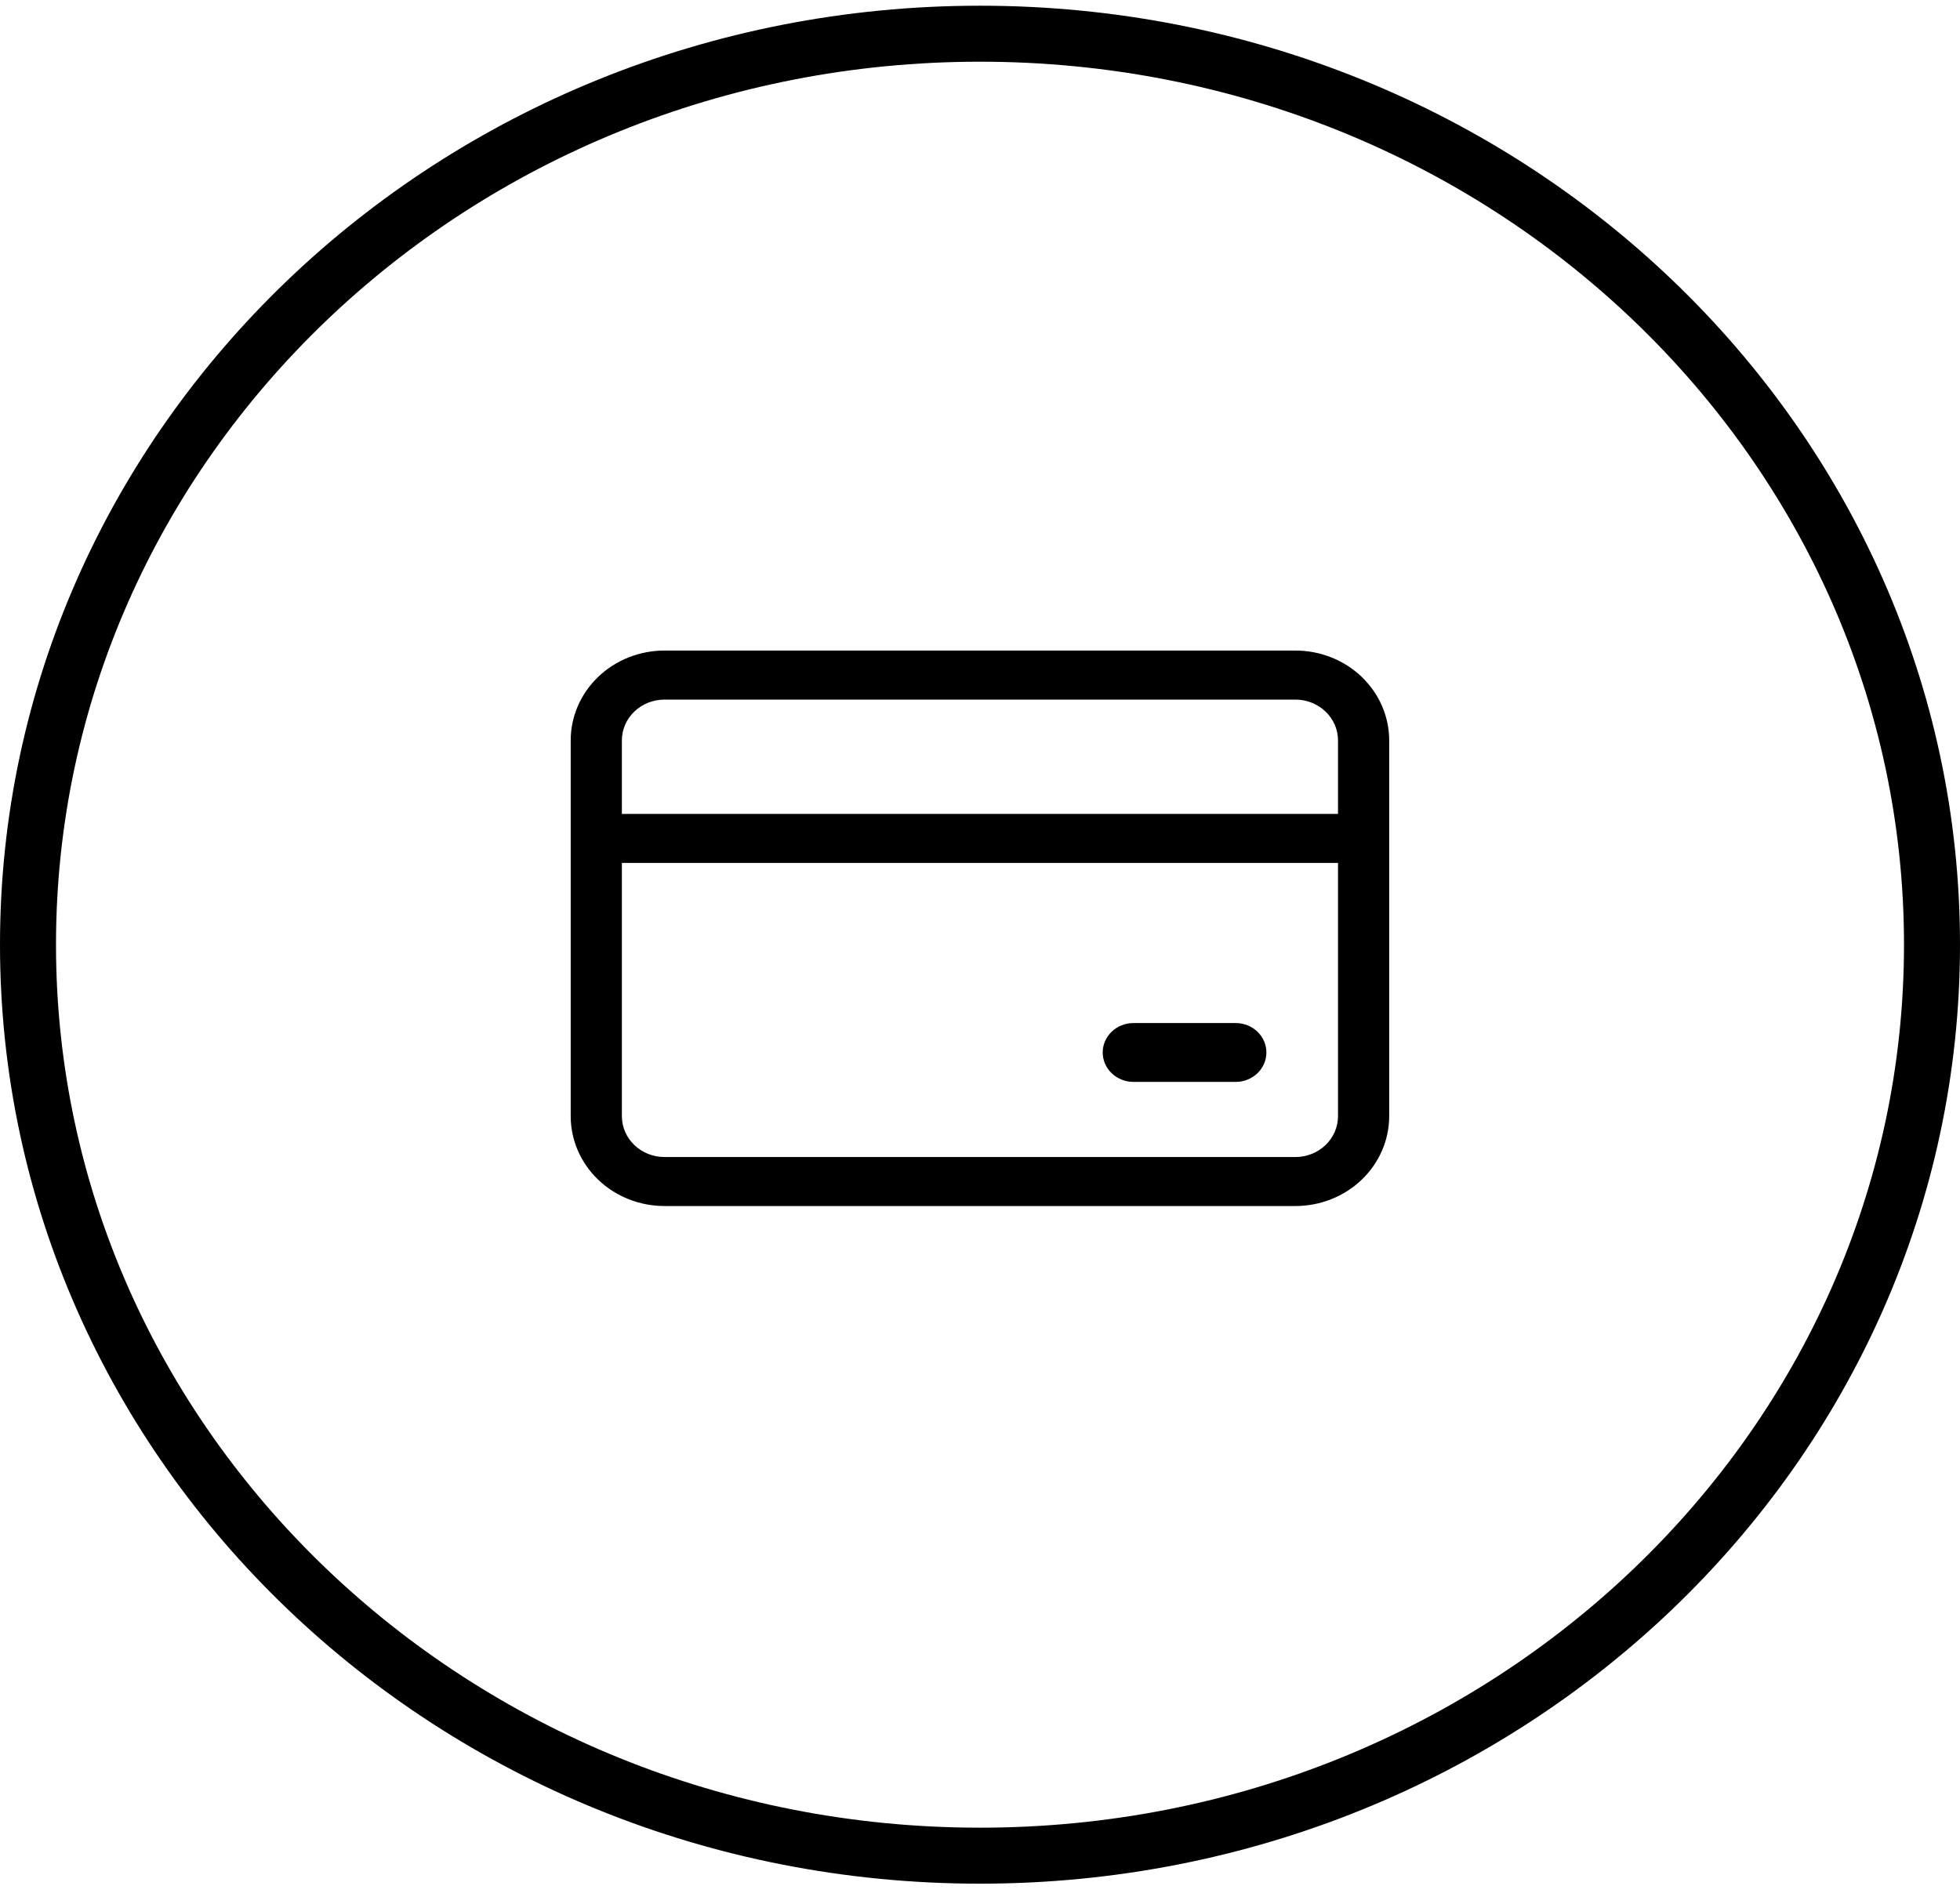
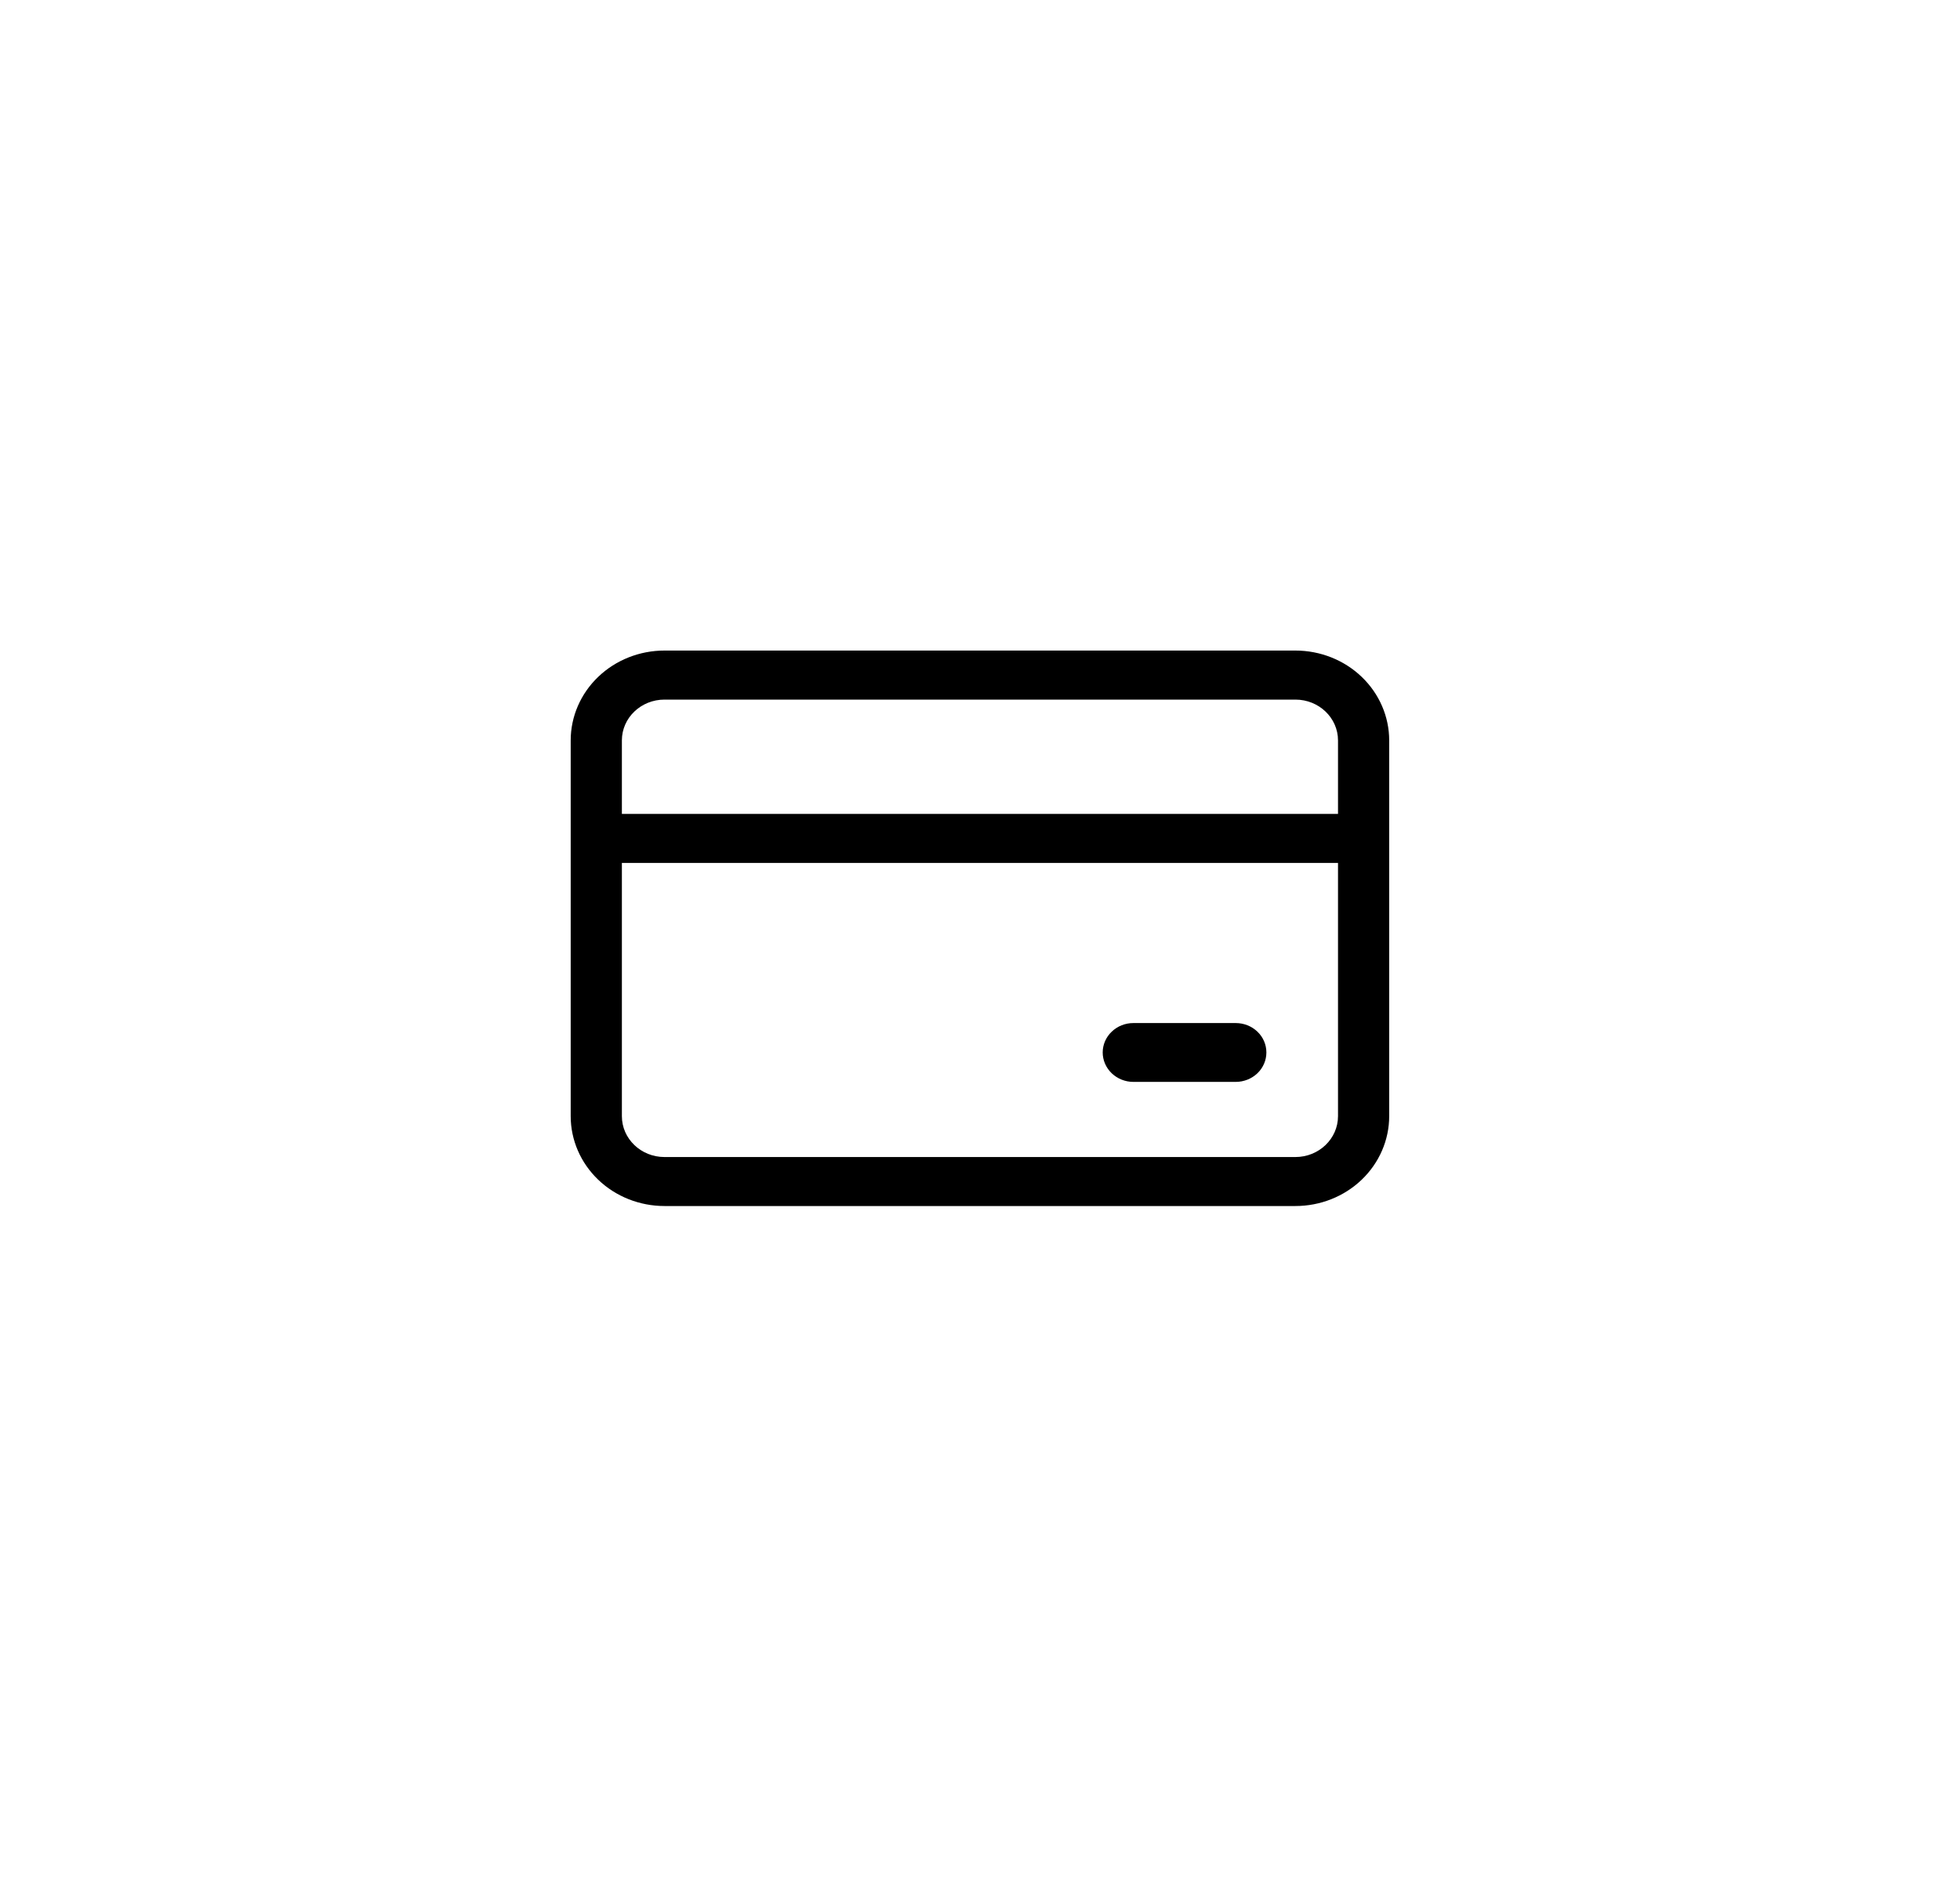
<svg xmlns="http://www.w3.org/2000/svg" width="35" height="34" viewBox="0 0 35 34" fill="none">
-   <path d="M34.5 16.872C34.5 25.838 26.909 33.143 17.5 33.143C8.091 33.143 0.5 25.838 0.5 16.872C0.5 7.906 8.091 0.602 17.5 0.602C26.909 0.602 34.5 7.906 34.5 16.872Z" stroke="black" />
  <path d="M20.239 18.272C20.094 18.272 19.955 18.327 19.852 18.426C19.749 18.524 19.691 18.658 19.691 18.797C19.691 18.936 19.749 19.07 19.852 19.169C19.955 19.267 20.094 19.323 20.239 19.323H22.066C22.212 19.323 22.351 19.267 22.454 19.169C22.557 19.07 22.614 18.936 22.614 18.797C22.614 18.658 22.557 18.524 22.454 18.426C22.351 18.327 22.212 18.272 22.066 18.272H20.239ZM11.866 11.619C11.422 11.619 10.996 11.788 10.682 12.089C10.368 12.39 10.191 12.798 10.191 13.224V19.935C10.191 20.361 10.368 20.769 10.682 21.07C10.996 21.371 11.422 21.54 11.866 21.54H23.132C23.576 21.54 24.002 21.371 24.316 21.07C24.63 20.769 24.807 20.361 24.807 19.935V13.224C24.807 12.798 24.63 12.39 24.316 12.089C24.002 11.788 23.576 11.619 23.132 11.619H11.866ZM11.105 19.935V15.412H23.893V19.935C23.893 20.338 23.552 20.665 23.132 20.665H11.866C11.446 20.665 11.105 20.338 11.105 19.935ZM11.105 14.537V13.224C11.105 12.821 11.446 12.495 11.866 12.495H23.132C23.552 12.495 23.893 12.821 23.893 13.224V14.537H11.105Z" fill="black" />
</svg>